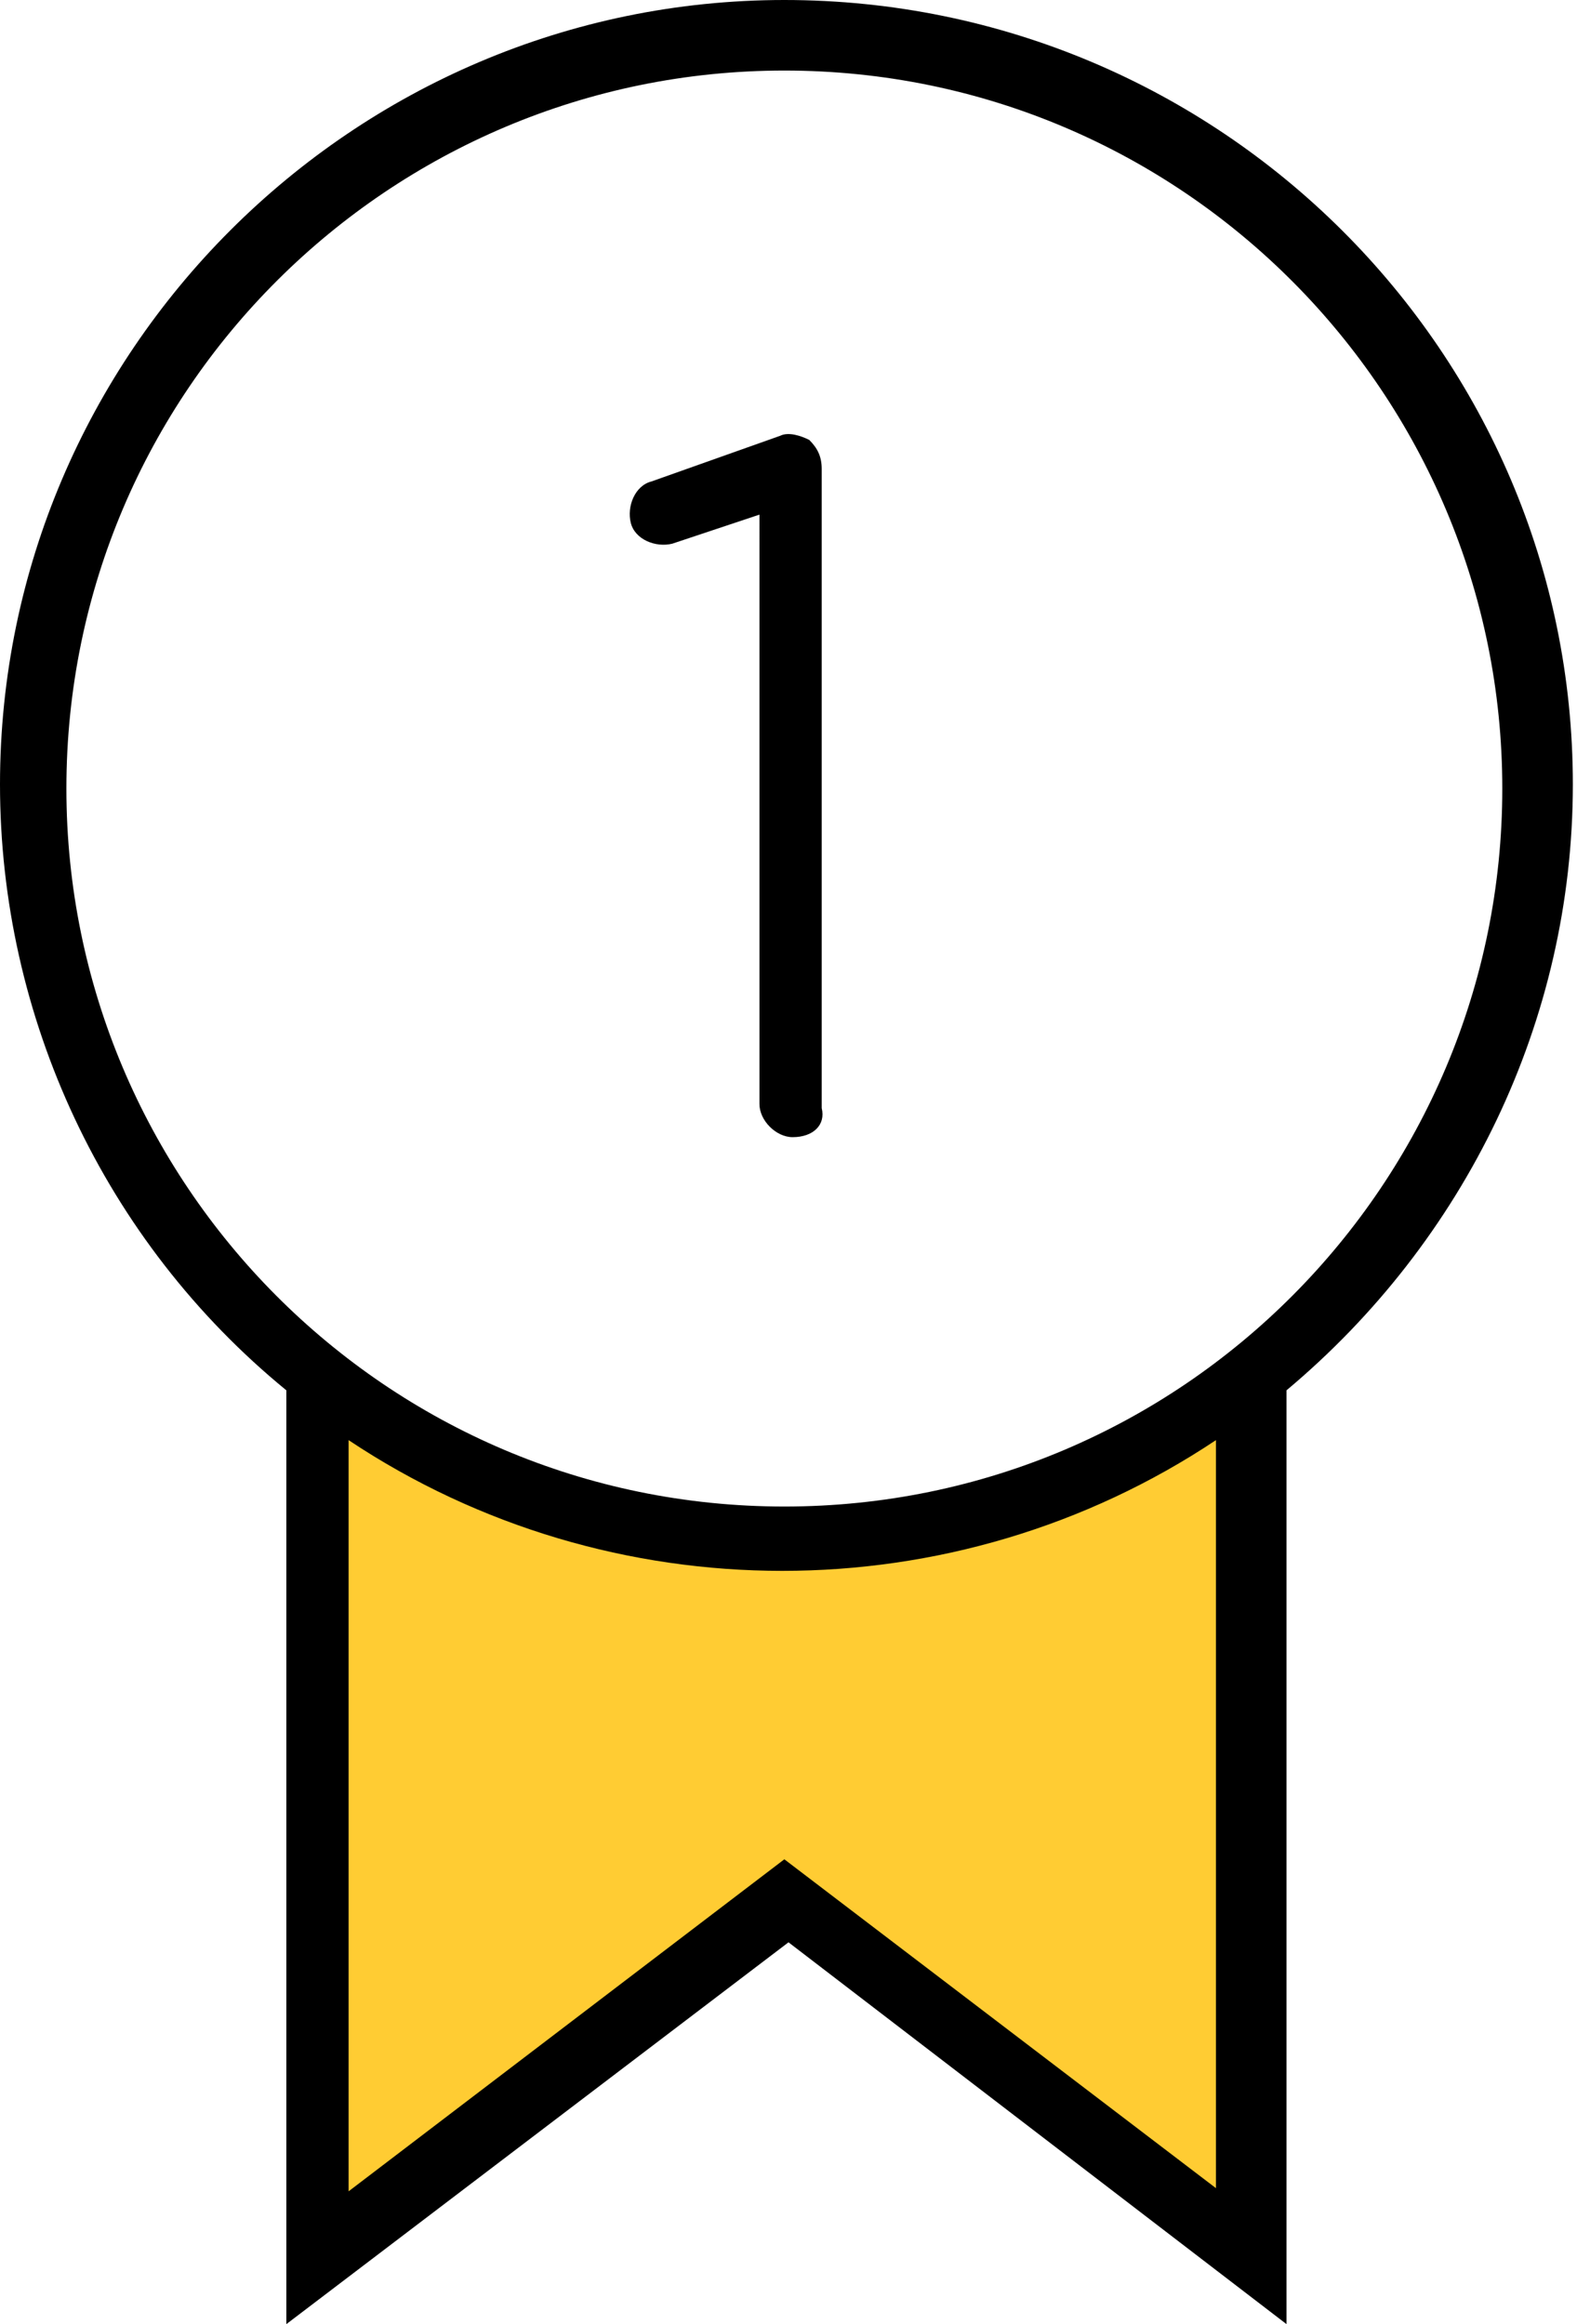
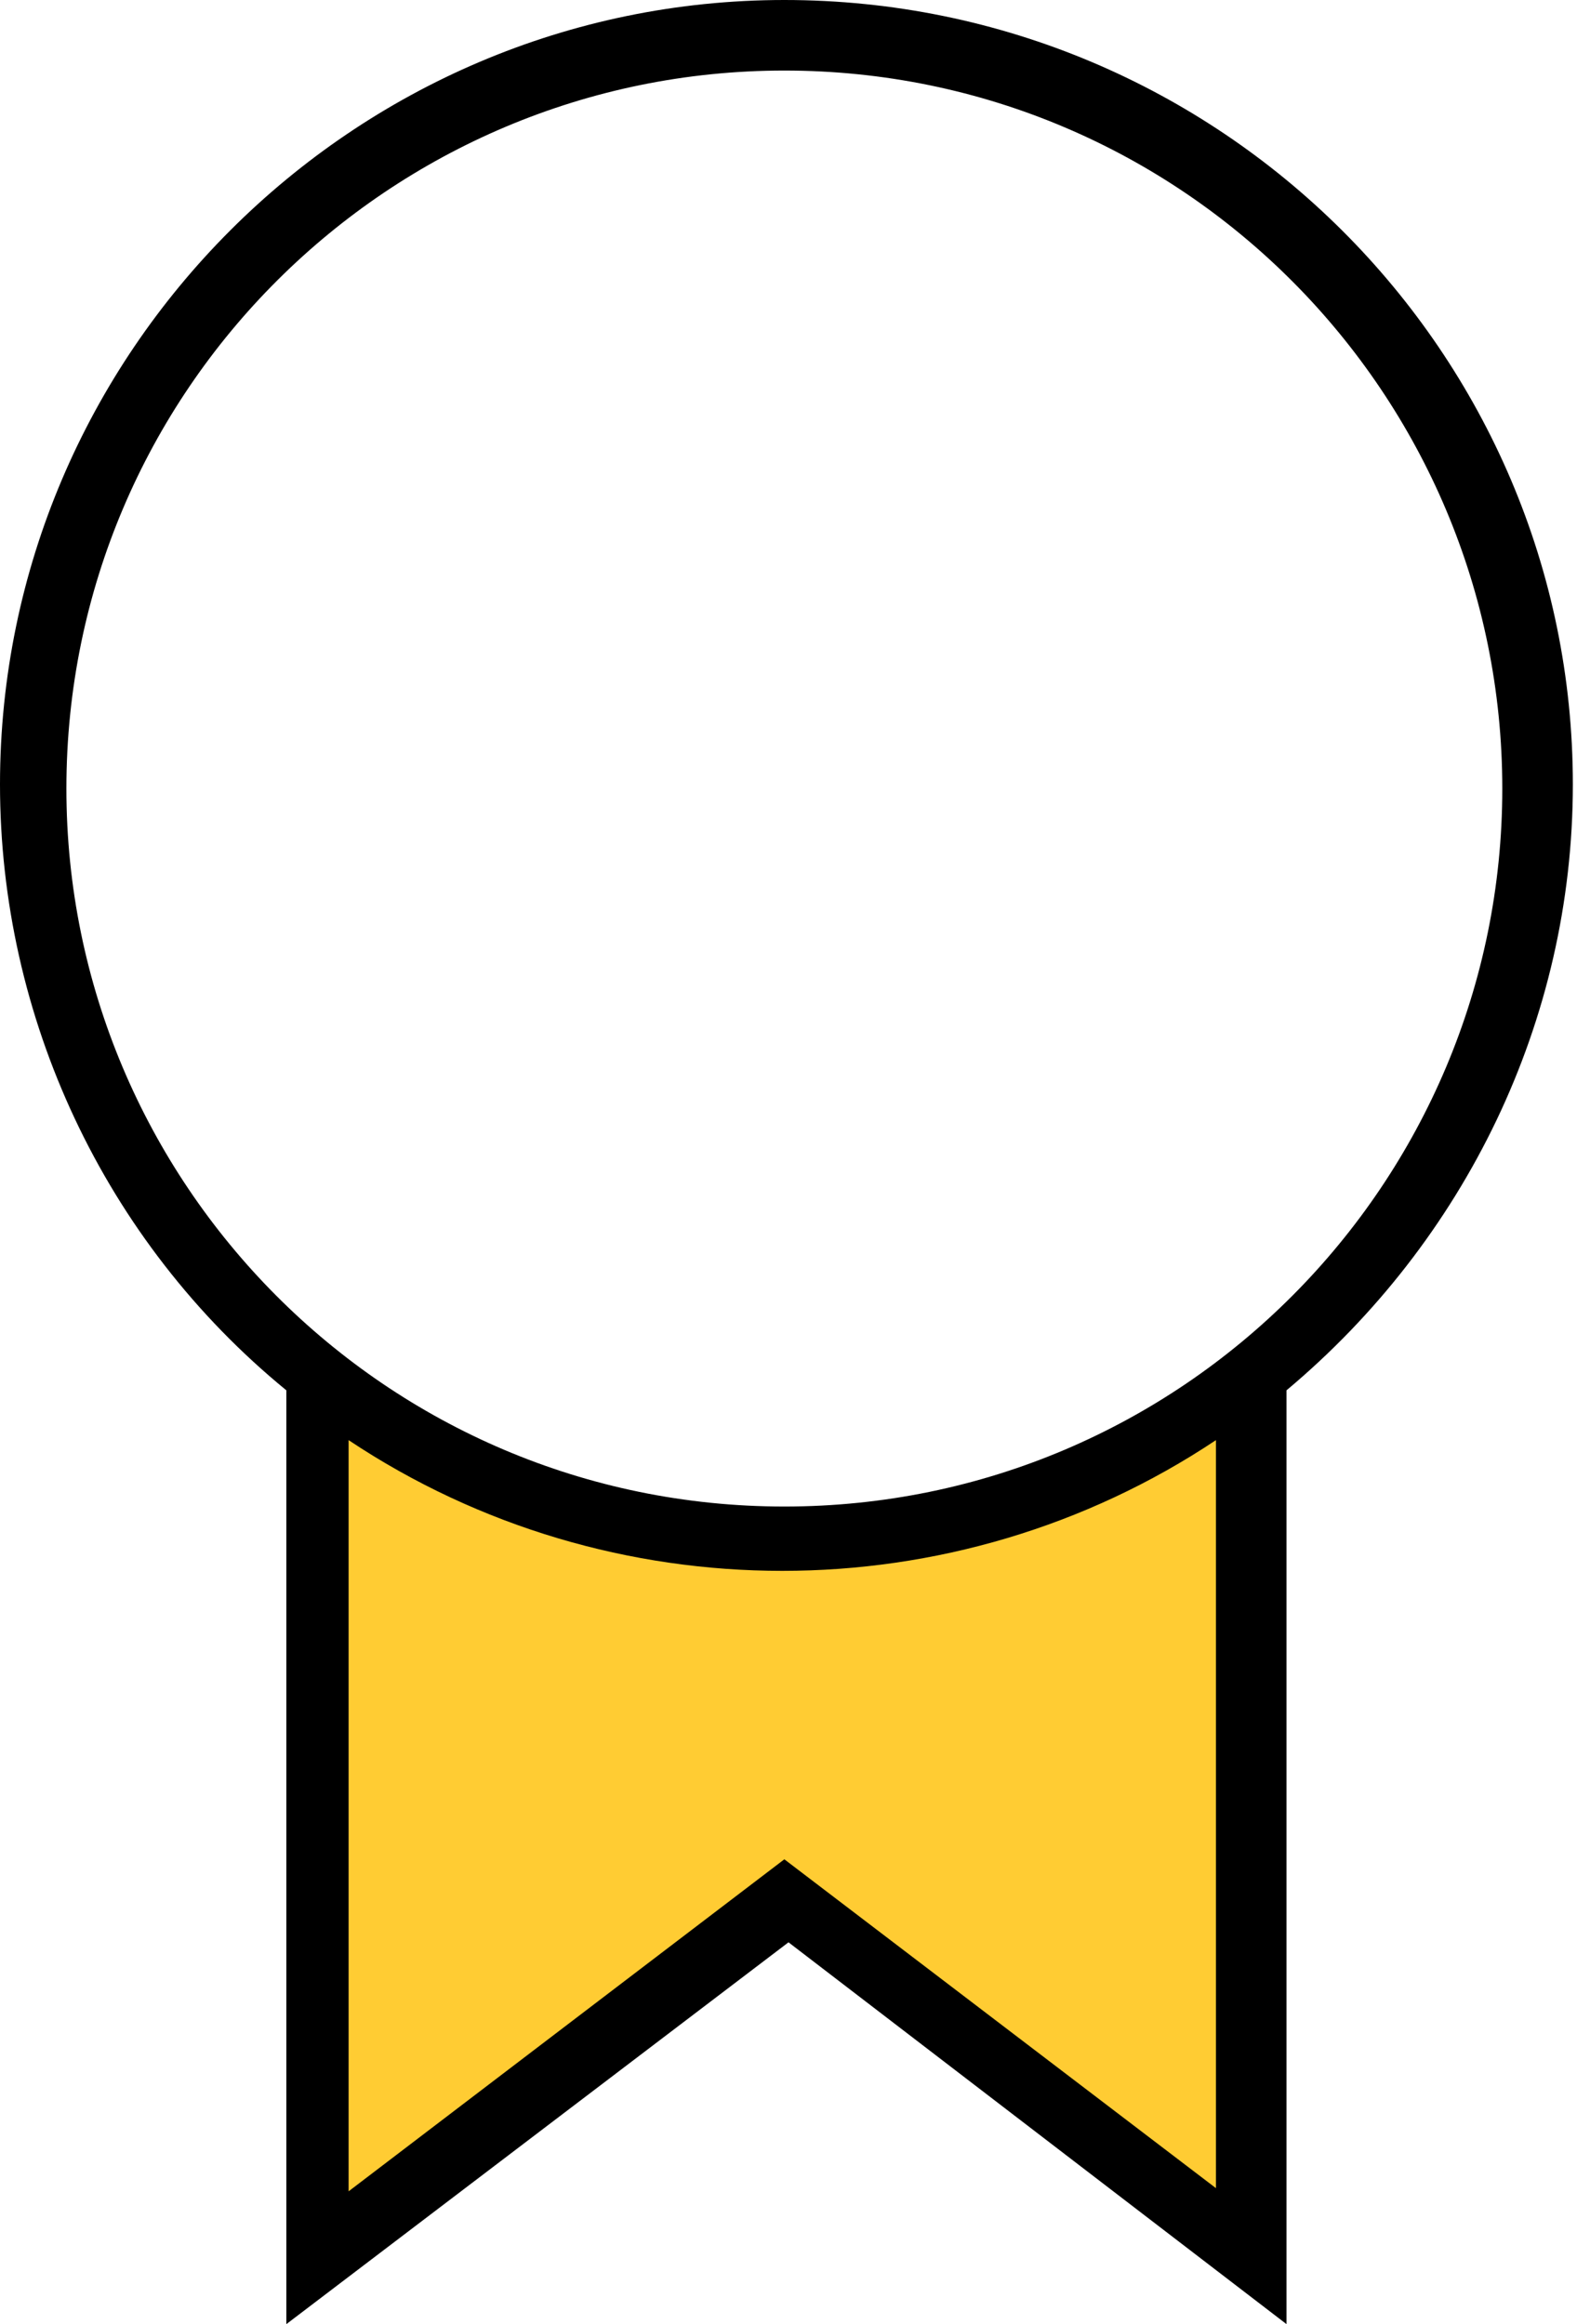
<svg xmlns="http://www.w3.org/2000/svg" version="1.1" id="Layer_1" x="0" y="0" viewBox="0 0 38 56" style="enable-background:new 0 0 38 56" xml:space="preserve">
  <path d="M7.8 33.2v21L19 45.4l11.2 8.8V33c-3.2 2.5-7 3.8-11.1 3.8s-8-1.3-11.3-3.6z" style="fill:#fc3" id="Yellow_fill" />
  <path class="st1" d="M37.9 18.9C37.9 8.5 29.4 0 18.9 0 8.5 0 0 8.5 0 18.9c0 5.6 2.5 11 6.9 14.6V56L19 46.8 31 56V33.5c4.3-3.6 6.9-8.9 6.9-14.6zm-8.5 33.9-10.5-8-10.5 8V34.7c6.3 4.2 14.6 4.2 20.9 0v18.1h.1zM18.9 36.3C9.3 36.3 1.6 28.5 1.6 19c0-9.6 7.8-17.3 17.3-17.3 9.6 0 17.3 7.8 17.3 17.3s-7.7 17.3-17.3 17.3z" id="Outlined_strokes" />
-   <path class="st1" d="M19.1 27.4c-.4 0-.8-.4-.8-.8V12.4l-2.1.7c-.4.1-.9-.1-1-.5-.1-.4.1-.9.5-1l3.1-1.1c.2-.1.5 0 .7.1.2.2.3.4.3.7v15.4c.1.4-.2.7-.7.7z" id="OUTLINED_strokes" />
</svg>